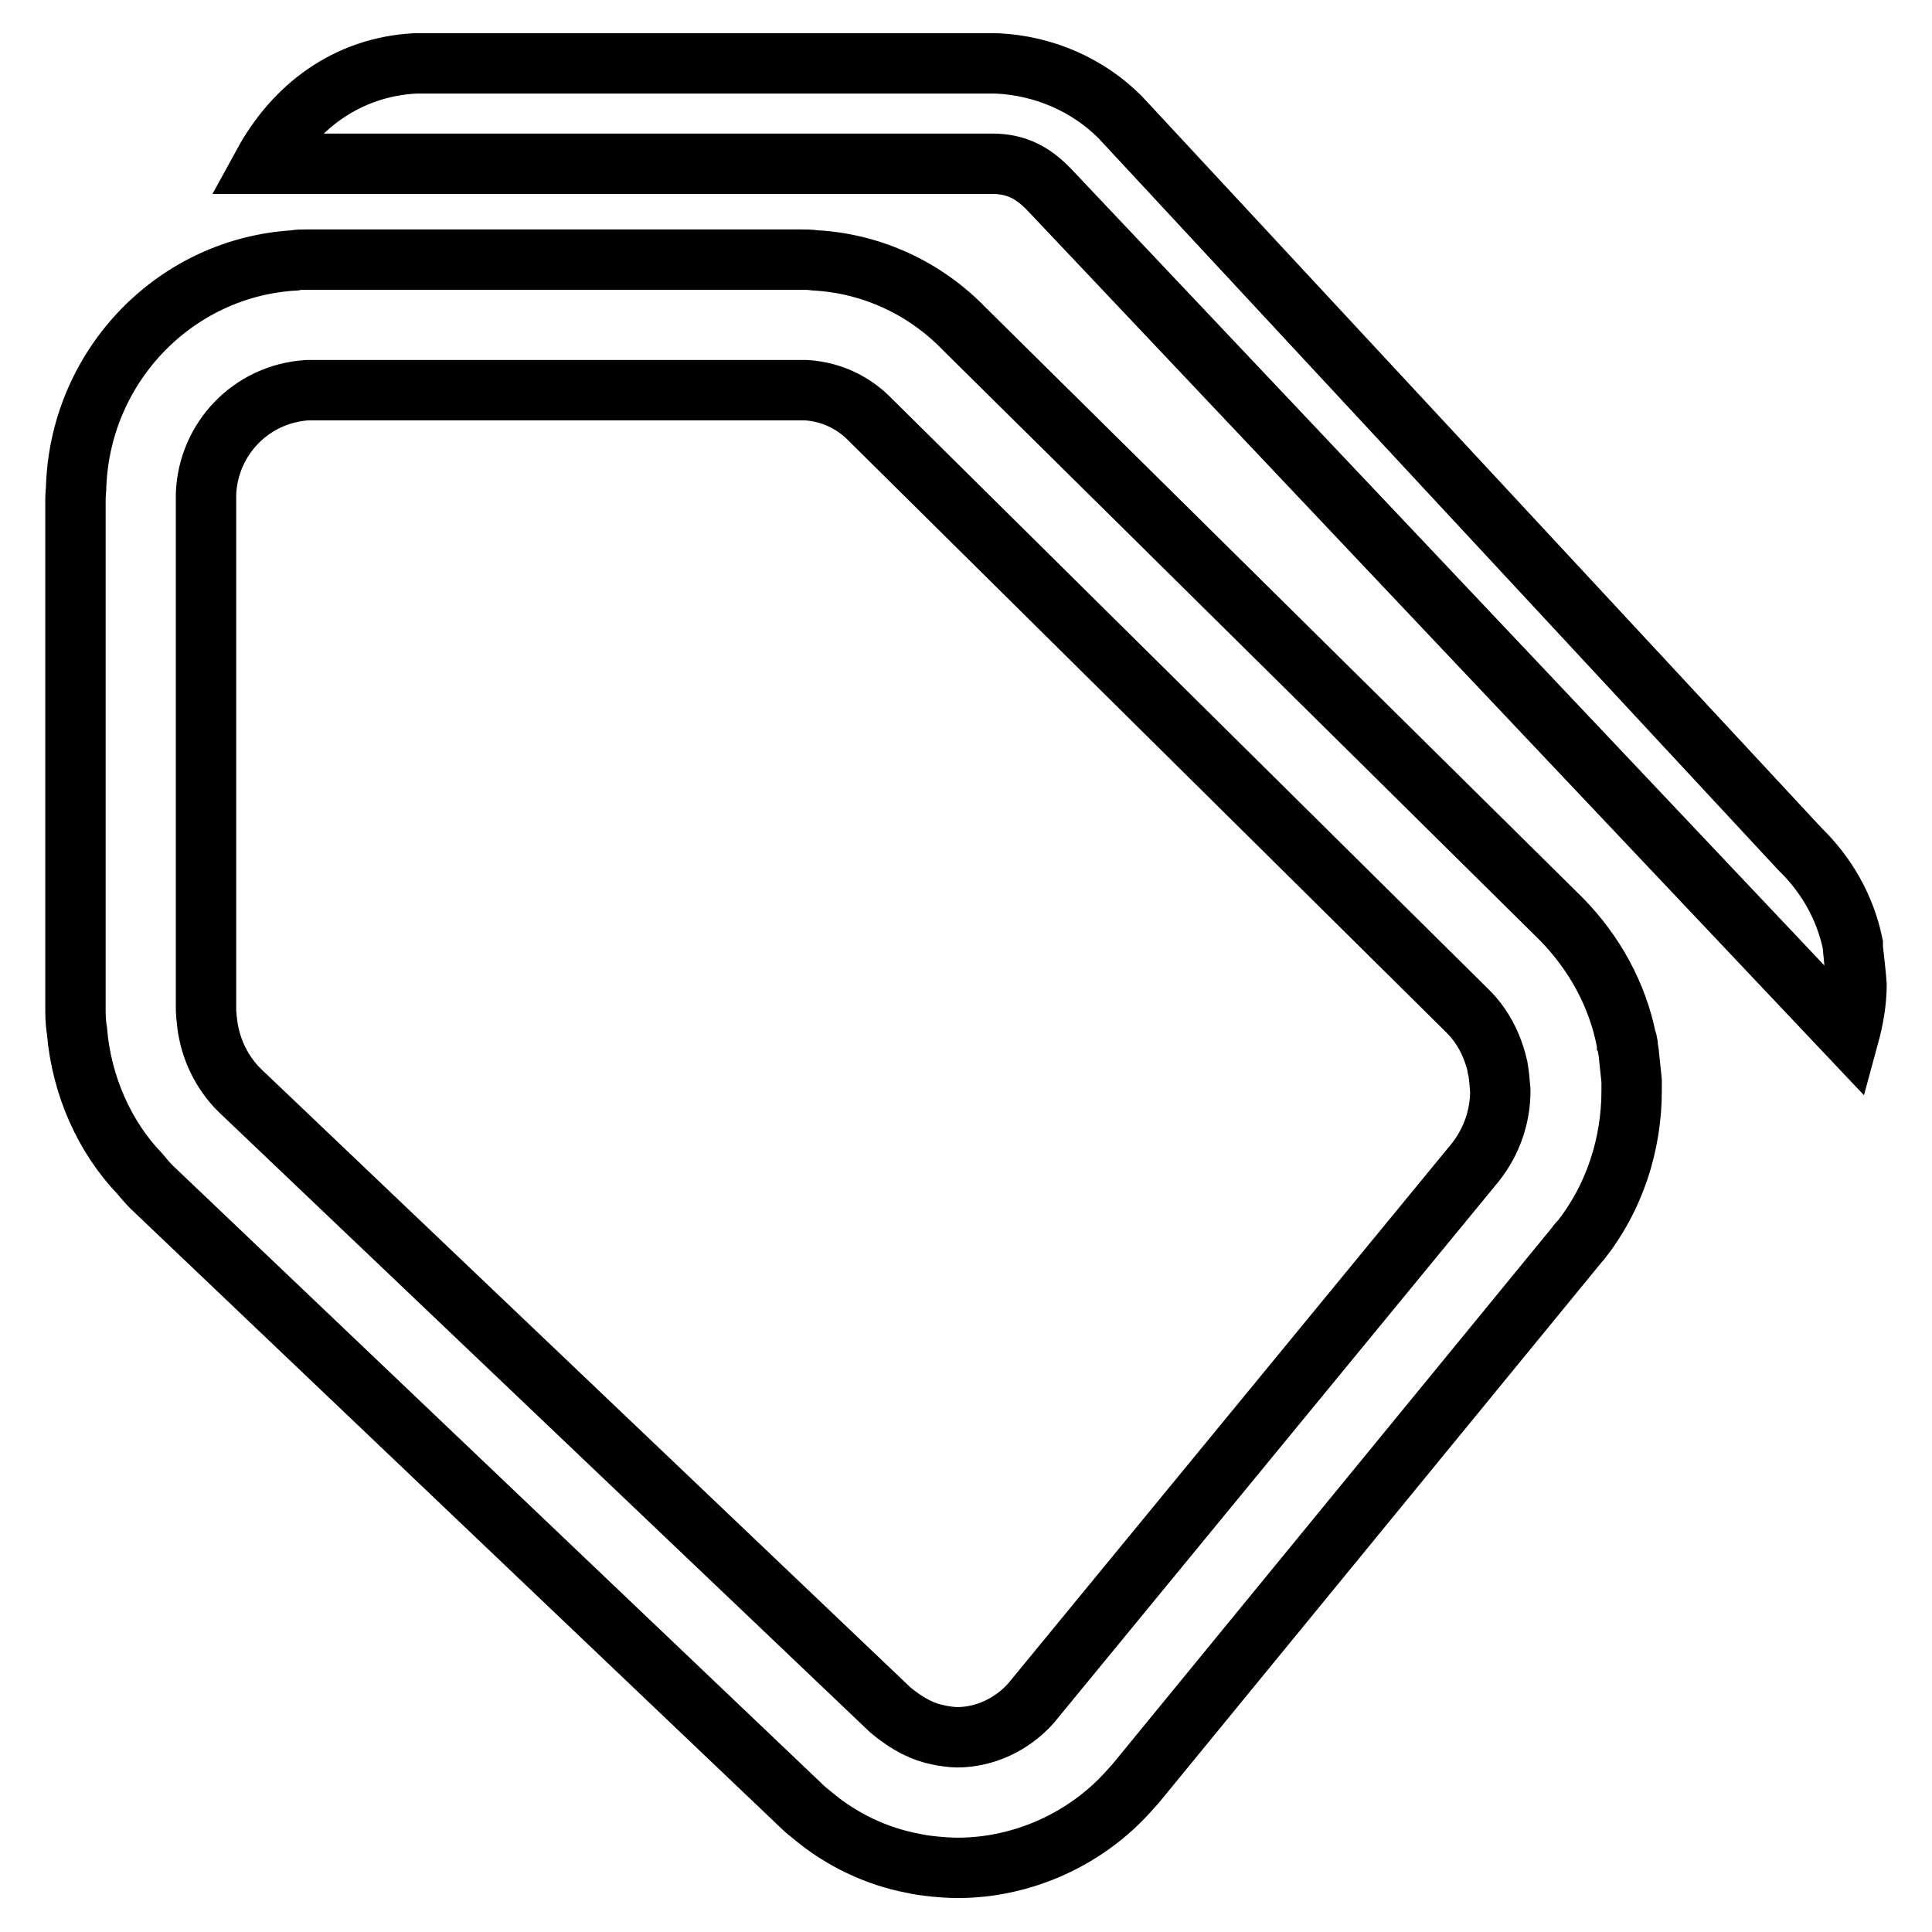
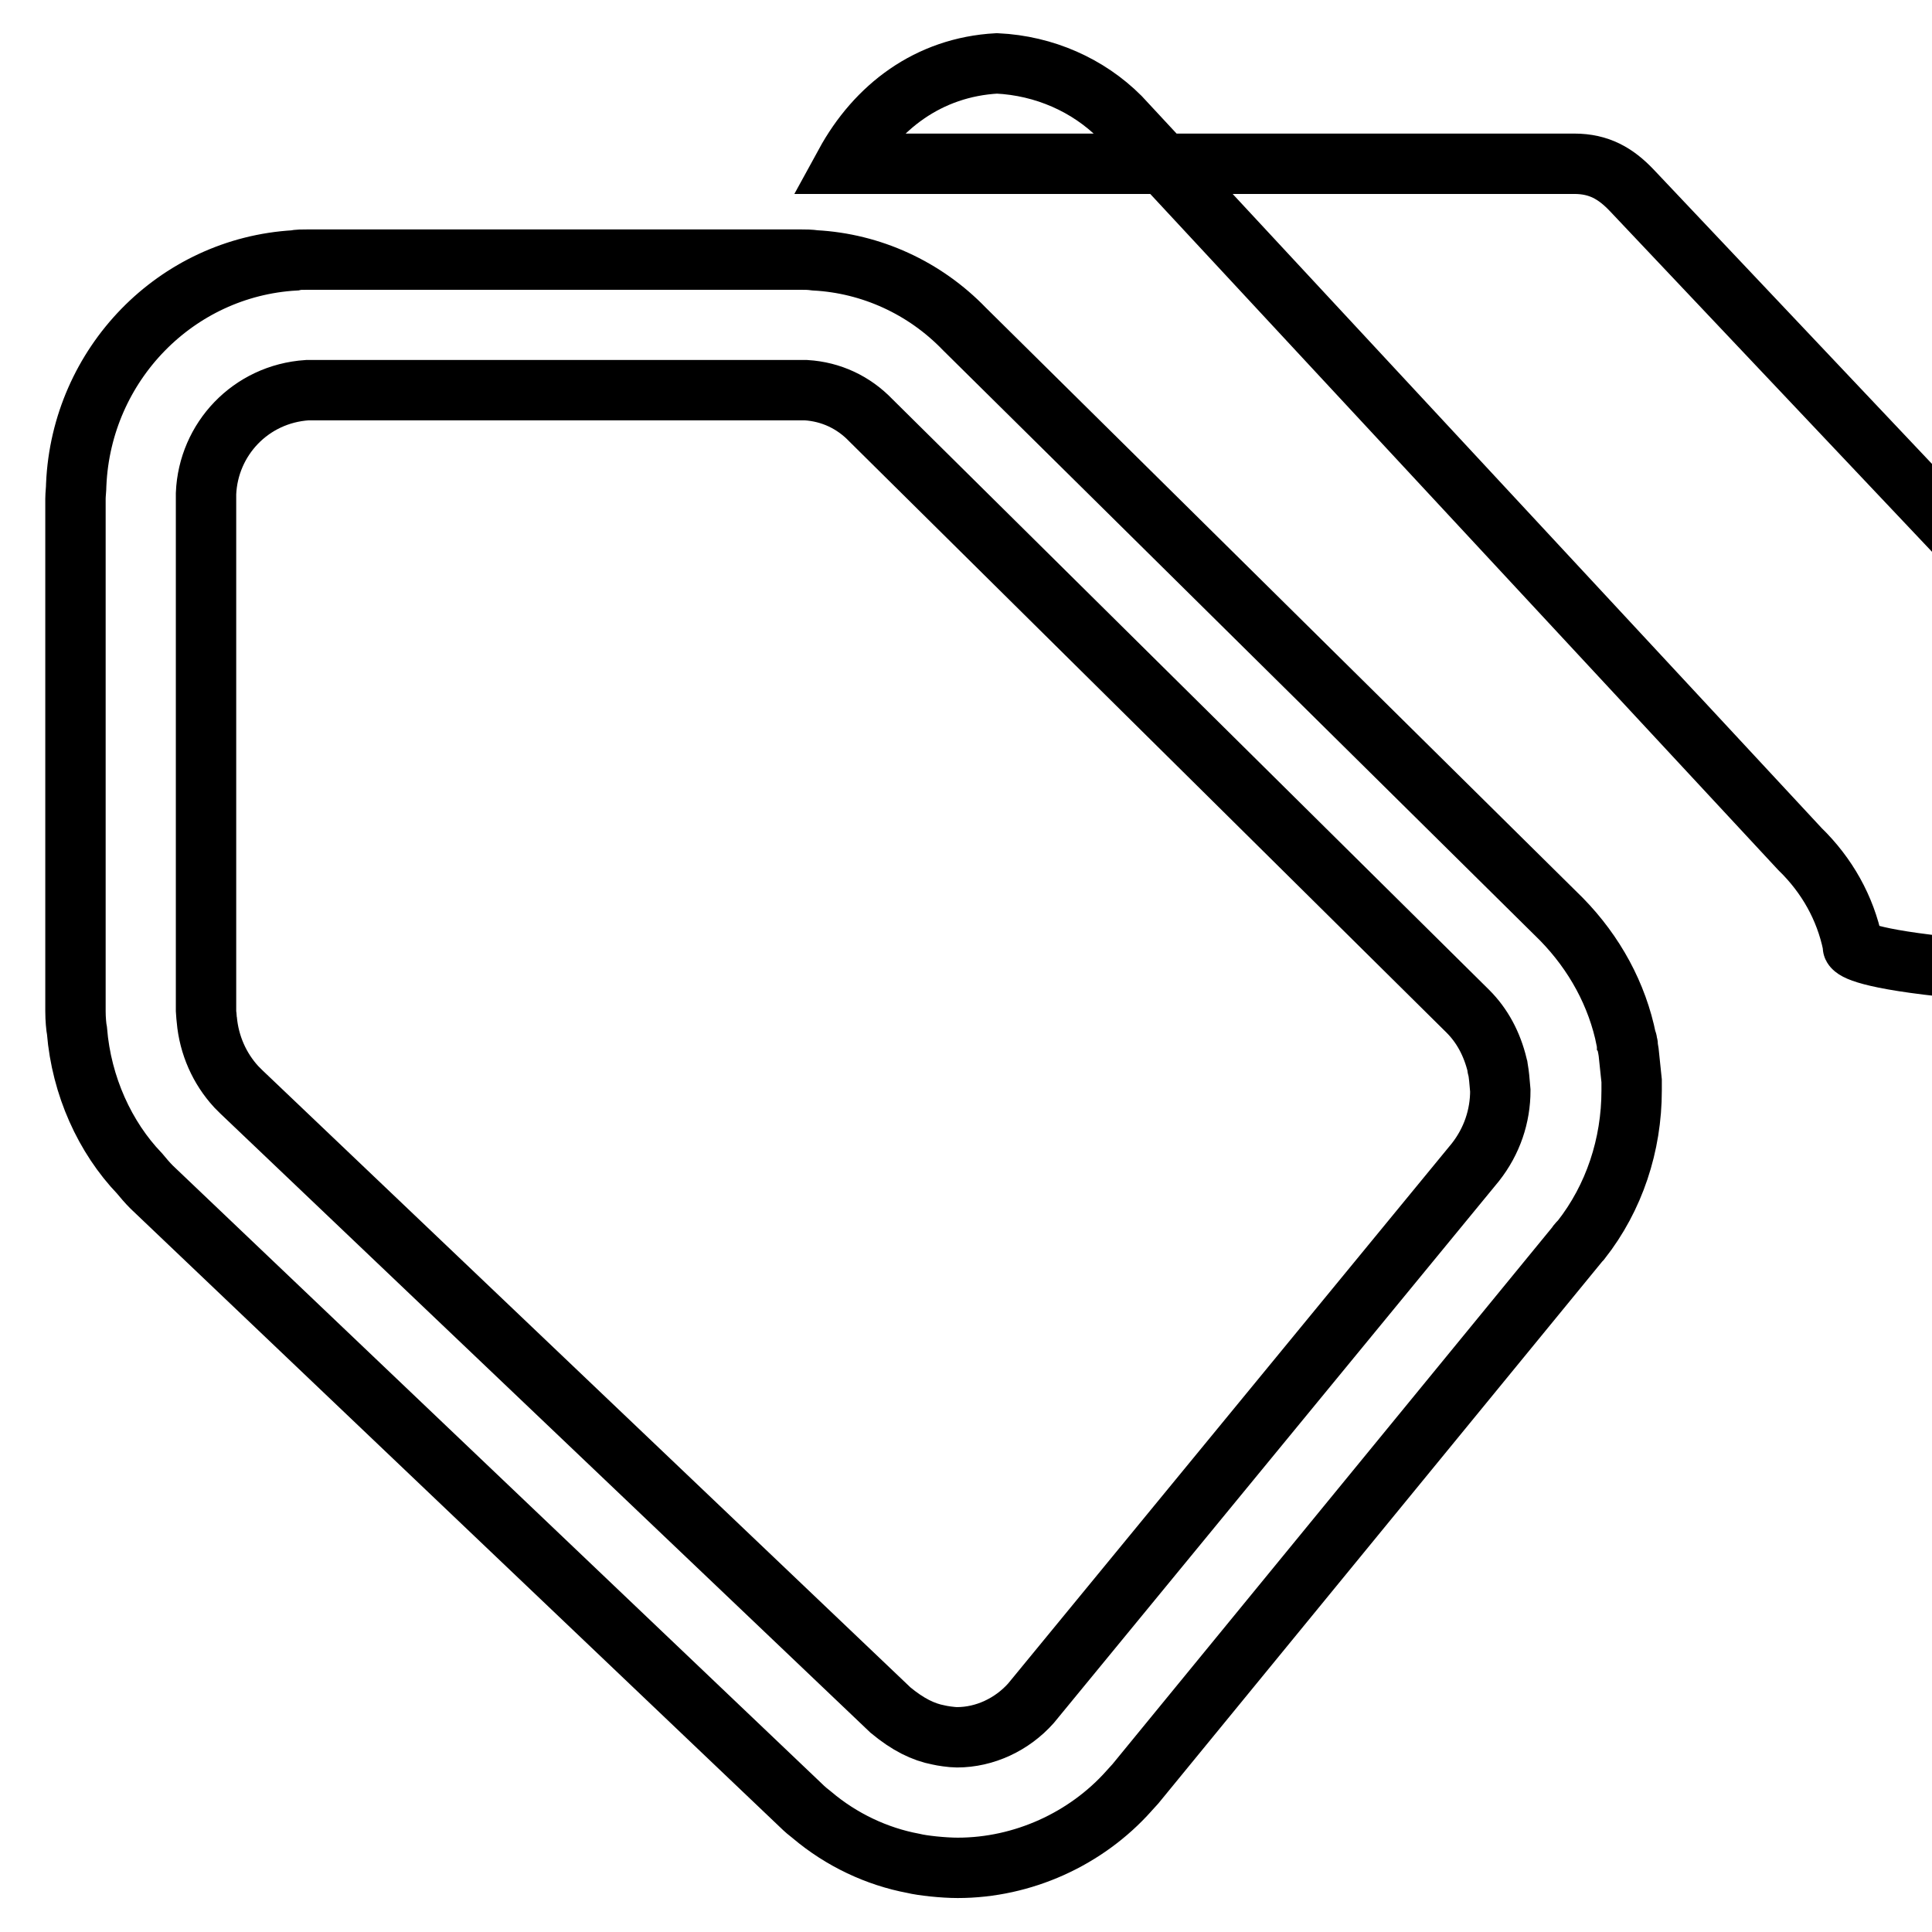
<svg xmlns="http://www.w3.org/2000/svg" version="1.1" x="0px" y="0px" viewBox="0 0 256 256" enable-background="new 0 0 256 256" xml:space="preserve">
  <g>
    <g>
-       <path stroke-width="8" fill-opacity="0" stroke="#000000" d="M215.8,139.4l-0.1-0.6c0-0.2,0-0.4-0.1-0.6c0-0.1,0-0.3-0.1-0.4c-1.2-6-4.2-11.5-8.6-16l-79.1-78.2c-5.3-5.5-12.4-8.7-19.8-9.1c-0.7-0.1-1.3-0.1-1.9-0.1H40.8c-0.7,0-1.4,0-1.7,0.1c-15.8,0.9-28.3,13.8-29,29.7c0,0.6-0.1,1.3-0.1,1.9v67.9c0,1,0.1,2.1,0.2,2.6c0.6,7.3,3.7,14.1,8.3,18.9c0.5,0.6,1,1.2,1.6,1.8l86,81.9c0.5,0.5,1.1,1,1.5,1.3c3.9,3.3,8.6,5.5,13.4,6.4c1.2,0.3,4,0.6,5.9,0.6c8.6,0,17-3.8,22.7-10.2c0.1-0.1,0.8-0.9,0.9-1l58.4-71.3c0-0.1,0.5-0.6,0.6-0.7c4.4-5.6,6.7-12.6,6.7-19.8c0-0.7,0-1.3,0-1.3C216.1,142.1,215.9,140.5,215.8,139.4z M195.5,154l-58.9,71.7c-2.5,2.8-6.1,4.5-9.8,4.5c-0.7,0-2-0.2-2.4-0.3c-2.1-0.4-4.1-1.4-6.4-3.3l-86-81.9l-0.7-0.7c-2.2-2.4-3.6-5.5-3.9-8.9c0-0.1-0.1-0.9-0.1-1.1l0-68.6c0.3-7.2,5.9-13.2,13.4-13.7l66.1,0c3.3,0.2,6.3,1.6,8.6,4l79.1,78.3c1.9,1.9,3.2,4.3,3.9,7.2c0,0.1,0,0.3,0.1,0.5l0,0c0.1,0.6,0.2,1.5,0.3,2.8C198.8,147.9,197.7,151.2,195.5,154z M245.5,125.4c0-0.1,0-0.2,0-0.3c-1-4.8-3.4-9.1-7-12.6l-90.1-97c-4.2-4.2-10-6.8-16.3-7.1c-0.4,0-76.6,0-77.1,0c-9.1,0.5-16,5.8-20.1,13.3l96.6,0h0c3.3,0,5.5,1.3,7.6,3.5l105.9,112c0.6-2.2,1-4.5,1-6.8C246,130.1,245.5,125.5,245.5,125.4z" />
+       <path stroke-width="8" fill-opacity="0" stroke="#000000" d="M215.8,139.4l-0.1-0.6c0-0.2,0-0.4-0.1-0.6c0-0.1,0-0.3-0.1-0.4c-1.2-6-4.2-11.5-8.6-16l-79.1-78.2c-5.3-5.5-12.4-8.7-19.8-9.1c-0.7-0.1-1.3-0.1-1.9-0.1H40.8c-0.7,0-1.4,0-1.7,0.1c-15.8,0.9-28.3,13.8-29,29.7c0,0.6-0.1,1.3-0.1,1.9v67.9c0,1,0.1,2.1,0.2,2.6c0.6,7.3,3.7,14.1,8.3,18.9c0.5,0.6,1,1.2,1.6,1.8l86,81.9c0.5,0.5,1.1,1,1.5,1.3c3.9,3.3,8.6,5.5,13.4,6.4c1.2,0.3,4,0.6,5.9,0.6c8.6,0,17-3.8,22.7-10.2c0.1-0.1,0.8-0.9,0.9-1l58.4-71.3c0-0.1,0.5-0.6,0.6-0.7c4.4-5.6,6.7-12.6,6.7-19.8c0-0.7,0-1.3,0-1.3C216.1,142.1,215.9,140.5,215.8,139.4z M195.5,154l-58.9,71.7c-2.5,2.8-6.1,4.5-9.8,4.5c-0.7,0-2-0.2-2.4-0.3c-2.1-0.4-4.1-1.4-6.4-3.3l-86-81.9l-0.7-0.7c-2.2-2.4-3.6-5.5-3.9-8.9c0-0.1-0.1-0.9-0.1-1.1l0-68.6c0.3-7.2,5.9-13.2,13.4-13.7l66.1,0c3.3,0.2,6.3,1.6,8.6,4l79.1,78.3c1.9,1.9,3.2,4.3,3.9,7.2c0,0.1,0,0.3,0.1,0.5l0,0c0.1,0.6,0.2,1.5,0.3,2.8C198.8,147.9,197.7,151.2,195.5,154z M245.5,125.4c0-0.1,0-0.2,0-0.3c-1-4.8-3.4-9.1-7-12.6l-90.1-97c-4.2-4.2-10-6.8-16.3-7.1c-9.1,0.5-16,5.8-20.1,13.3l96.6,0h0c3.3,0,5.5,1.3,7.6,3.5l105.9,112c0.6-2.2,1-4.5,1-6.8C246,130.1,245.5,125.5,245.5,125.4z" />
    </g>
  </g>
</svg>